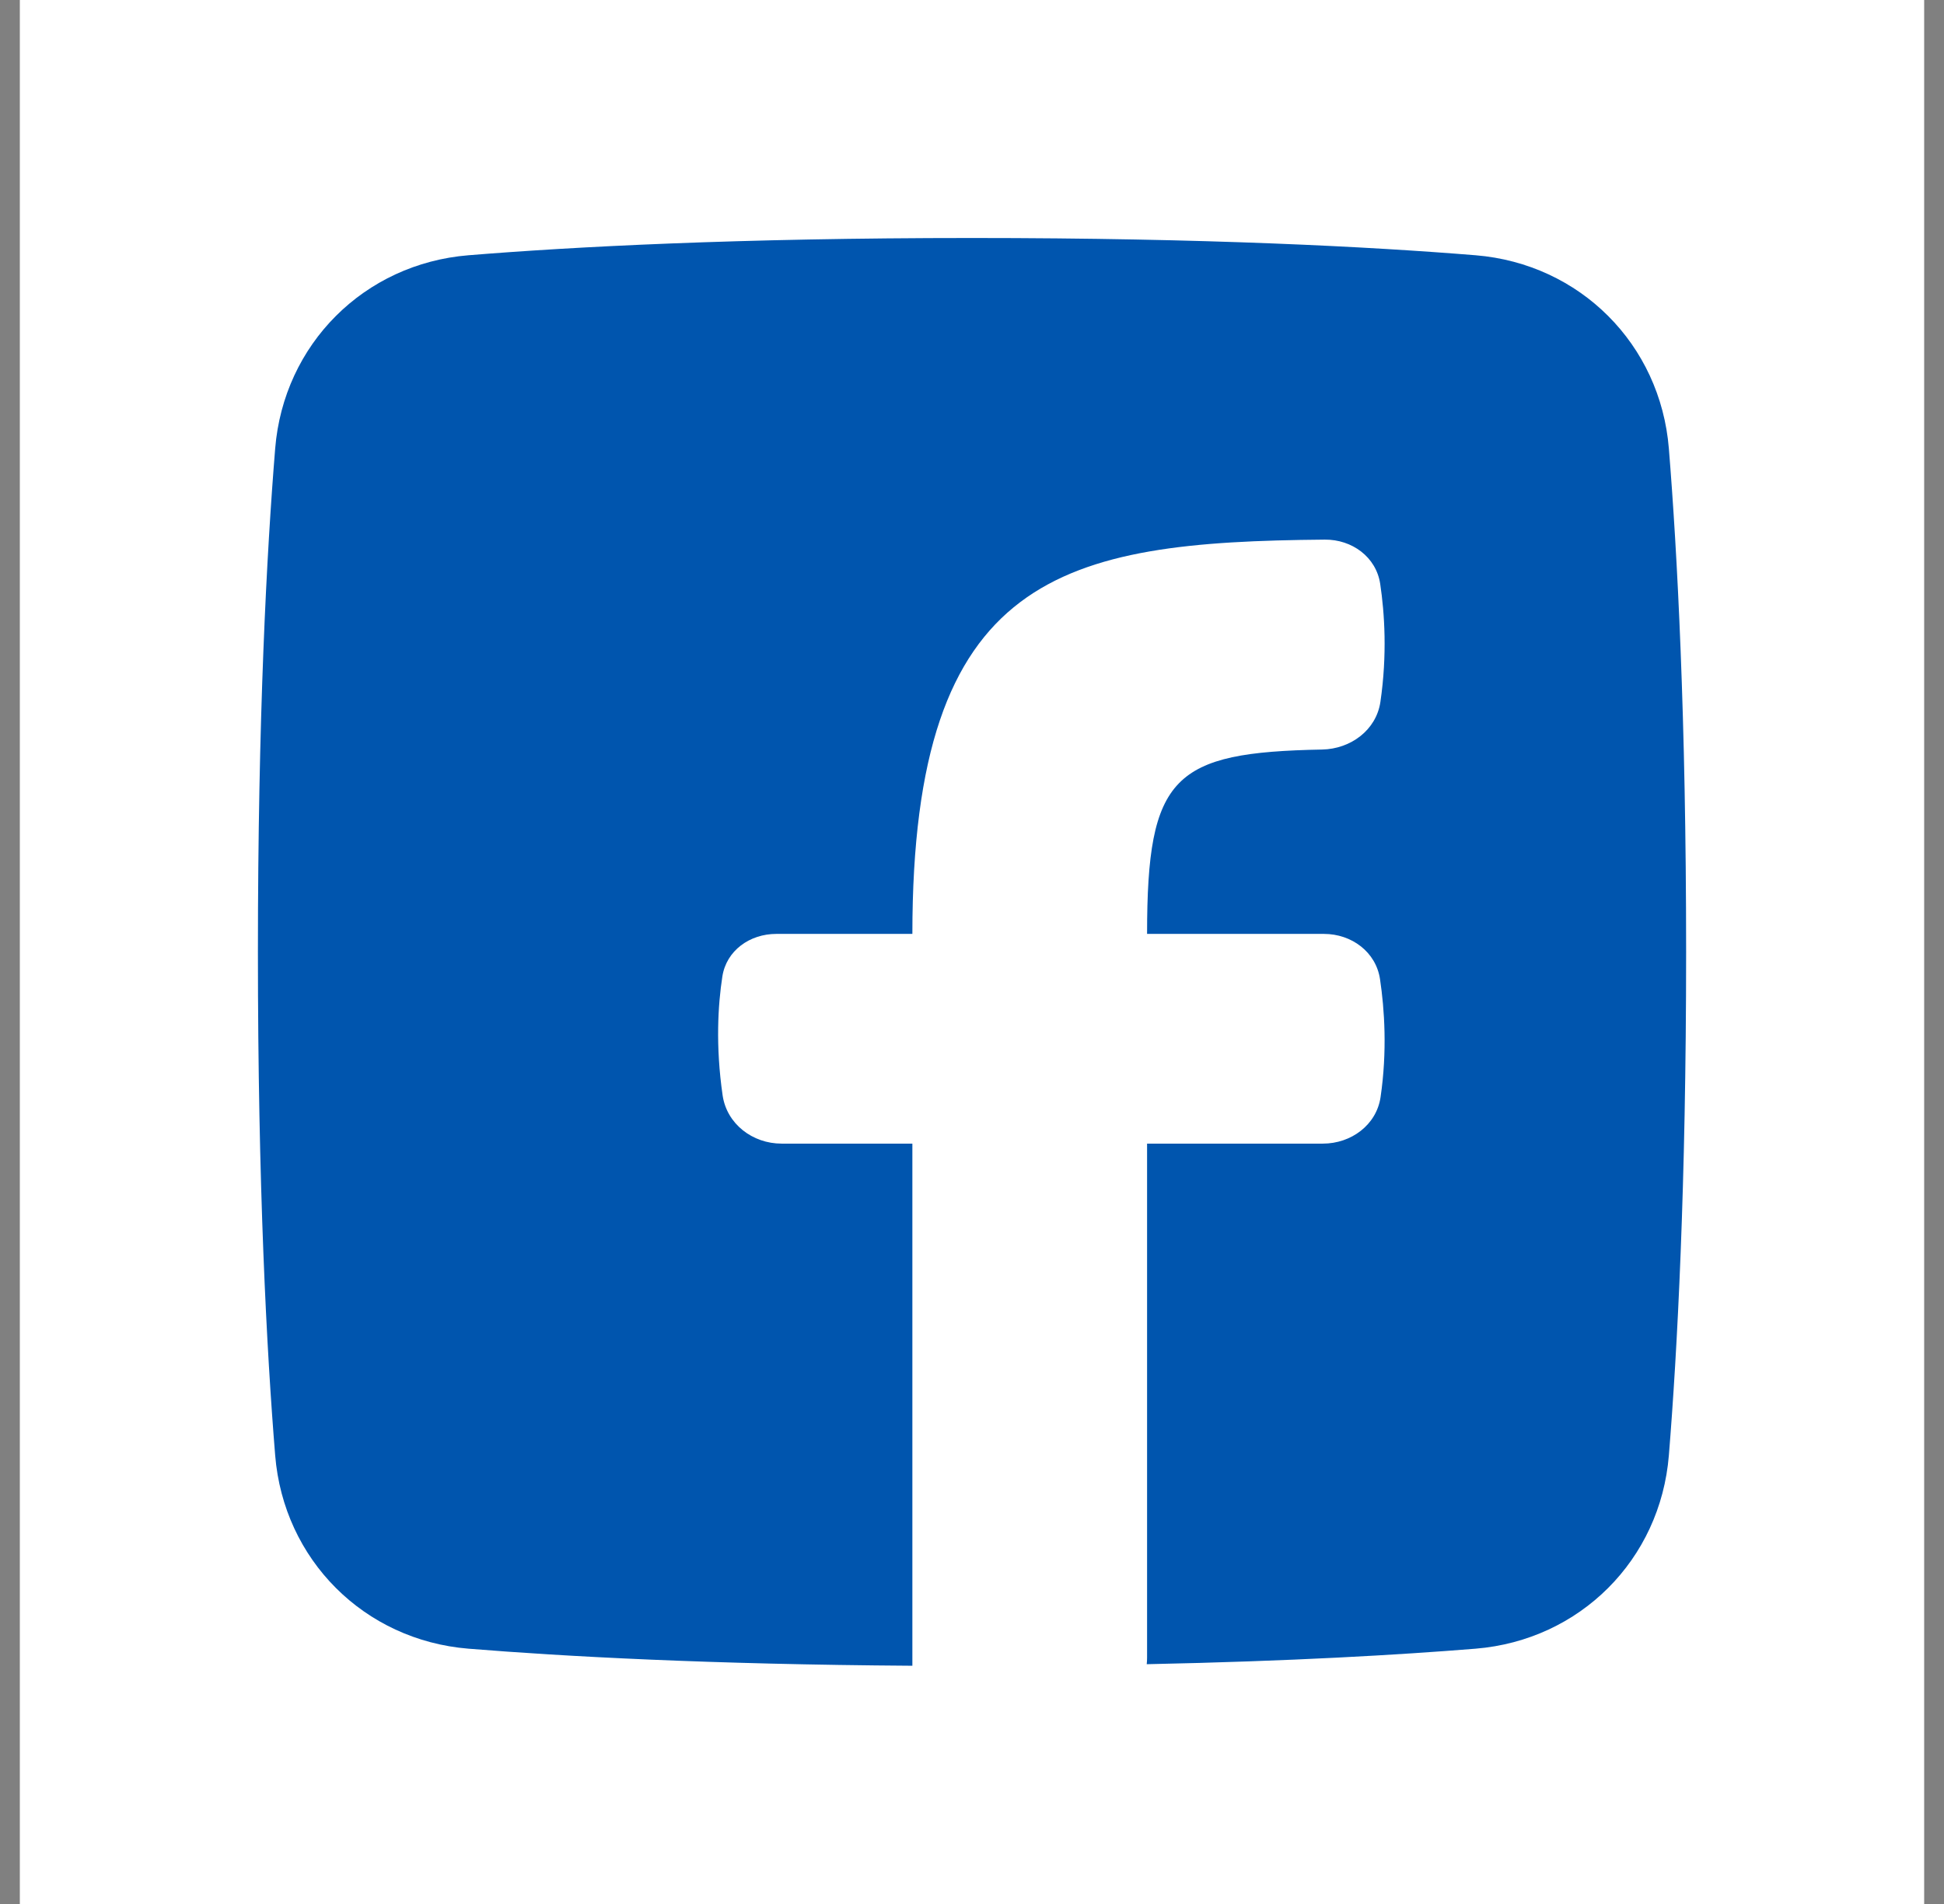
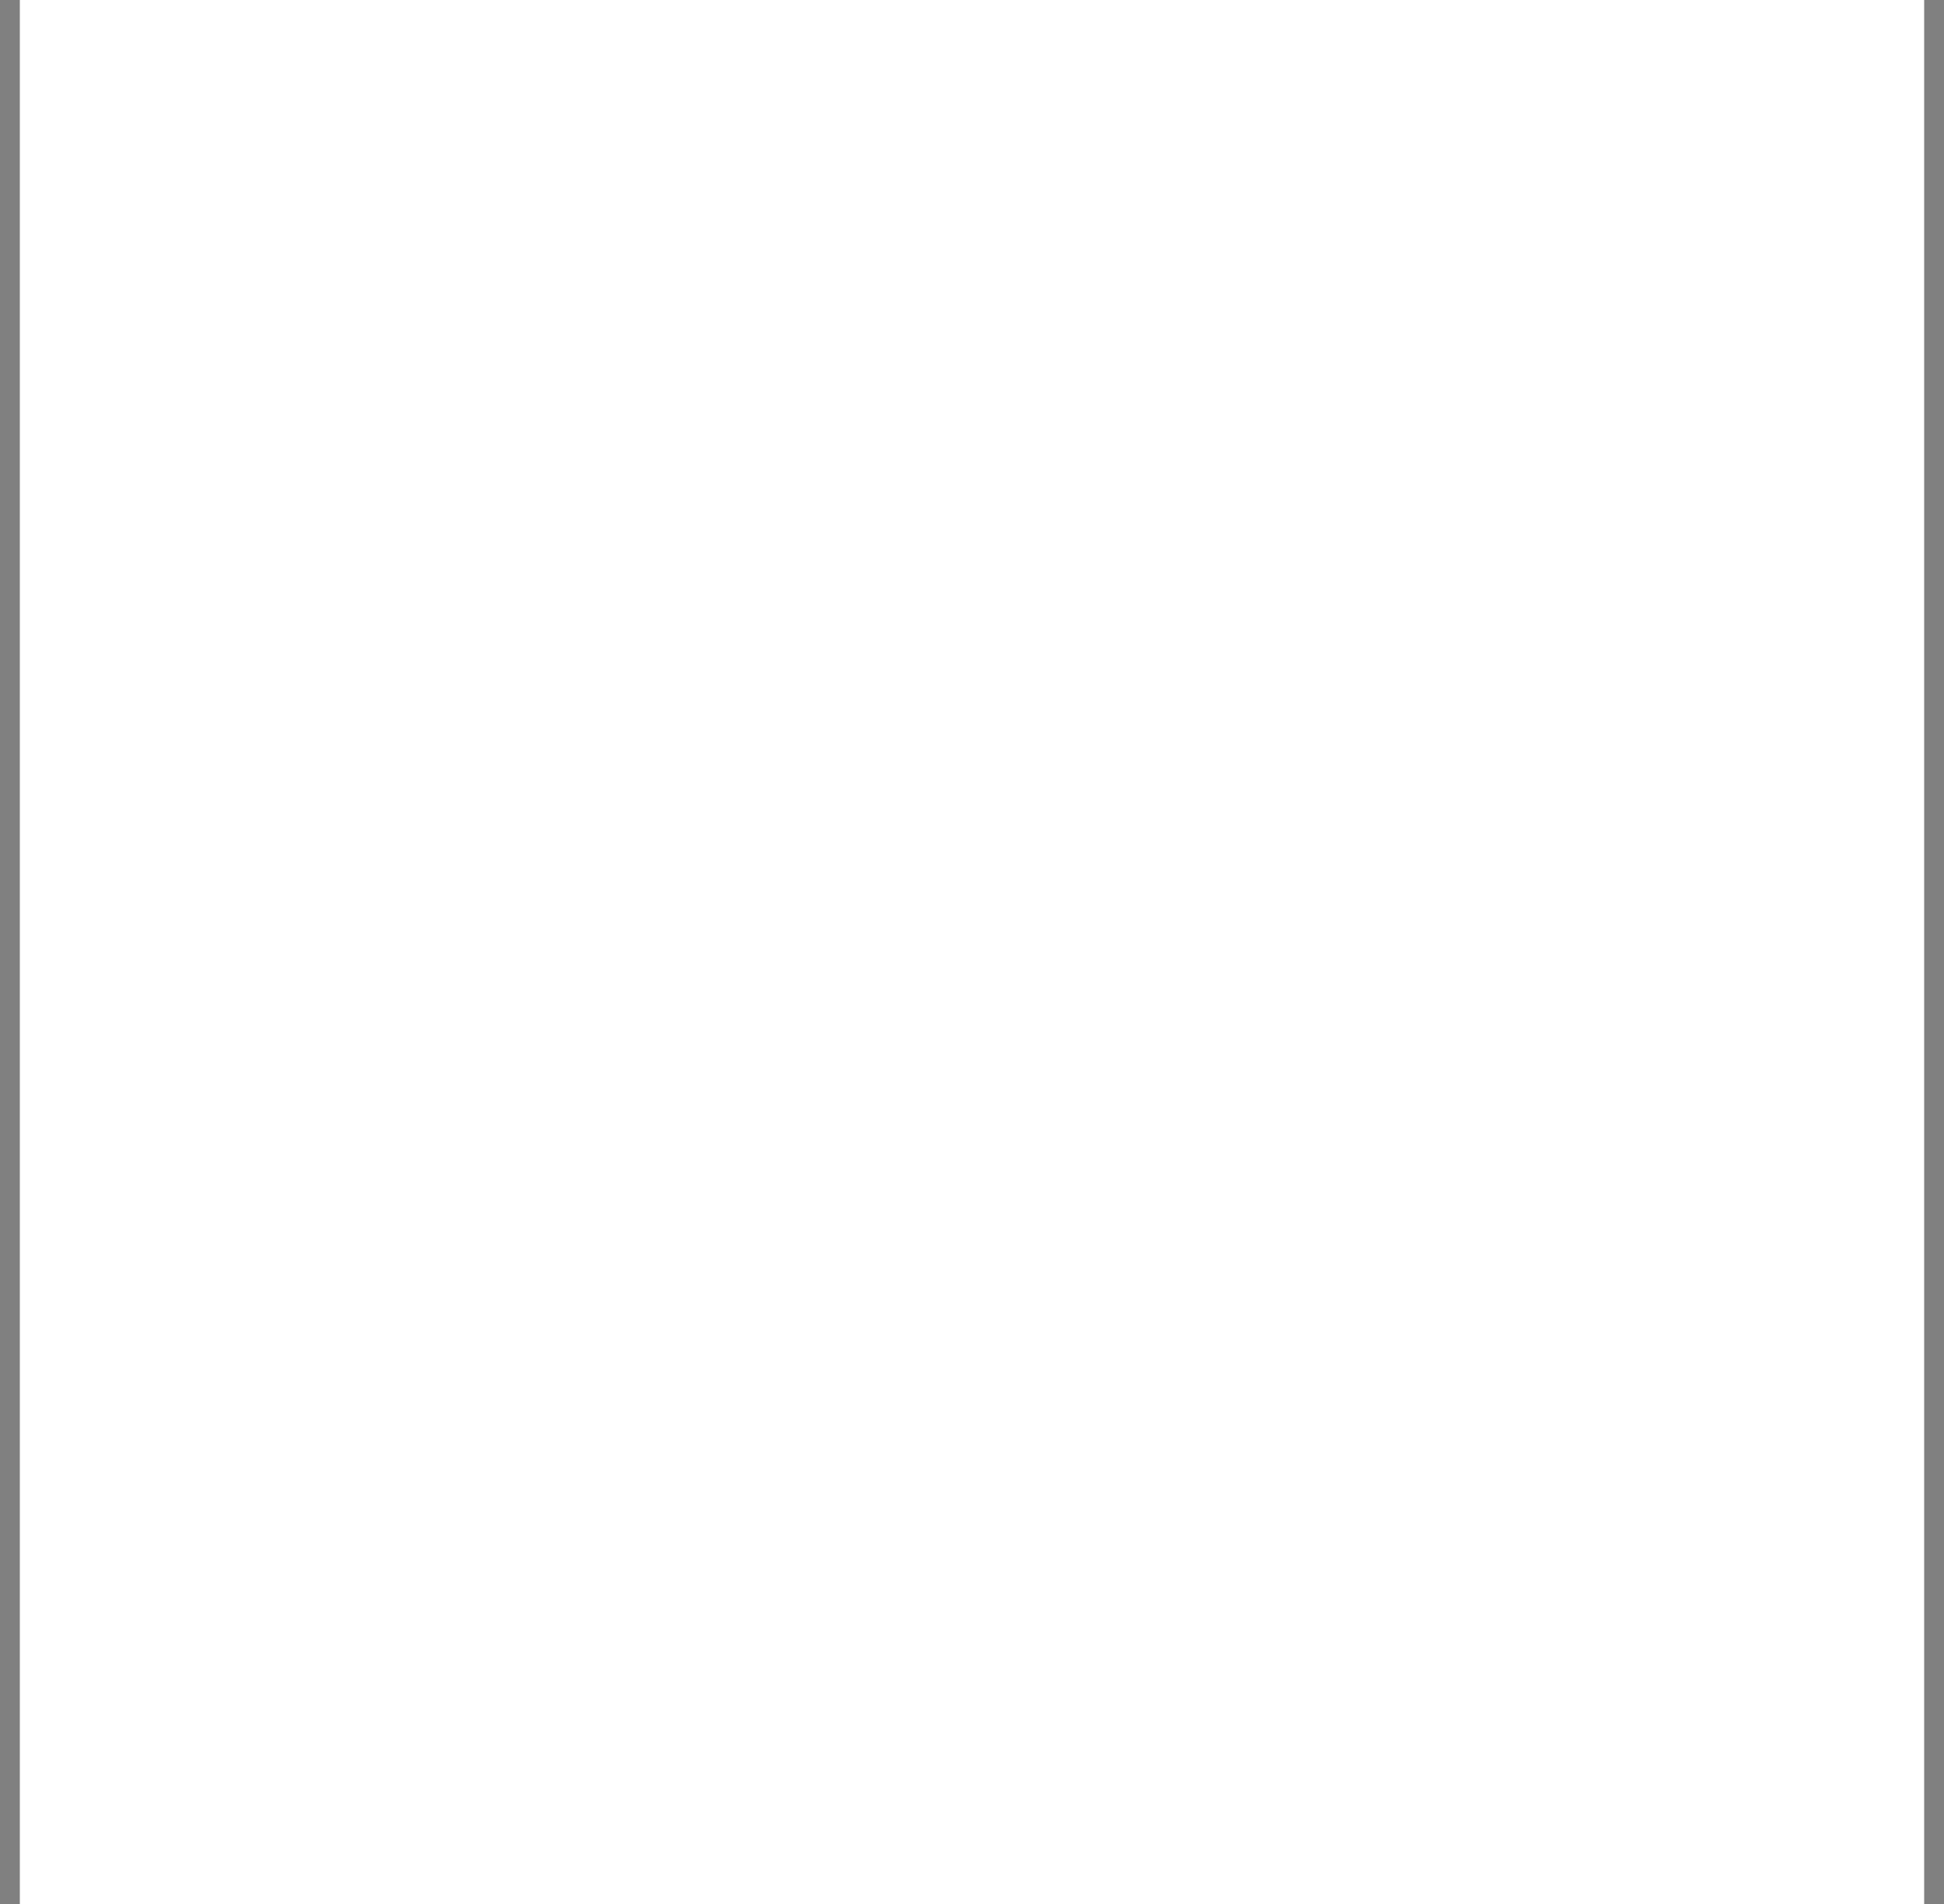
<svg xmlns="http://www.w3.org/2000/svg" width="49" height="48" viewBox="0 0 49 48" fill="none">
  <rect x="0" y="0" width="49" height="48" fill="#808080" stroke="none" />
  <rect width="48" height="48" transform="translate(0.5)" fill="white" />
-   <path d="M28.904 41.955C28.91 41.902 28.913 41.848 28.913 41.793V28.831H33.344C34.054 28.831 34.694 28.363 34.798 27.66C34.969 26.498 34.897 25.441 34.785 24.689C34.684 23.999 34.068 23.544 33.371 23.544H28.913C28.913 19.55 29.578 18.968 33.325 18.896C34.044 18.882 34.689 18.407 34.794 17.696C34.969 16.5 34.899 15.455 34.789 14.72C34.687 14.041 34.078 13.598 33.392 13.604C26.769 13.662 22.997 14.445 22.997 23.544H19.567C18.9 23.544 18.308 23.962 18.207 24.621C18.098 25.331 18.033 26.361 18.214 27.613C18.319 28.336 18.969 28.831 19.7 28.831H22.997V41.994C17.87 41.96 14.199 41.758 11.809 41.564C9.179 41.35 7.15 39.321 6.936 36.69C6.723 34.073 6.501 29.92 6.501 23.999C6.501 18.078 6.723 13.926 6.936 11.308C7.15 8.678 9.179 6.649 11.809 6.435C14.427 6.222 18.579 6 24.5 6C30.421 6 34.574 6.222 37.191 6.435C39.822 6.649 41.851 8.678 42.065 11.308C42.277 13.926 42.5 18.078 42.5 23.999C42.5 29.92 42.277 34.073 42.065 36.69C41.851 39.321 39.822 41.35 37.191 41.564C35.279 41.719 32.547 41.88 28.904 41.955Z" fill="#0055AE" />
</svg>